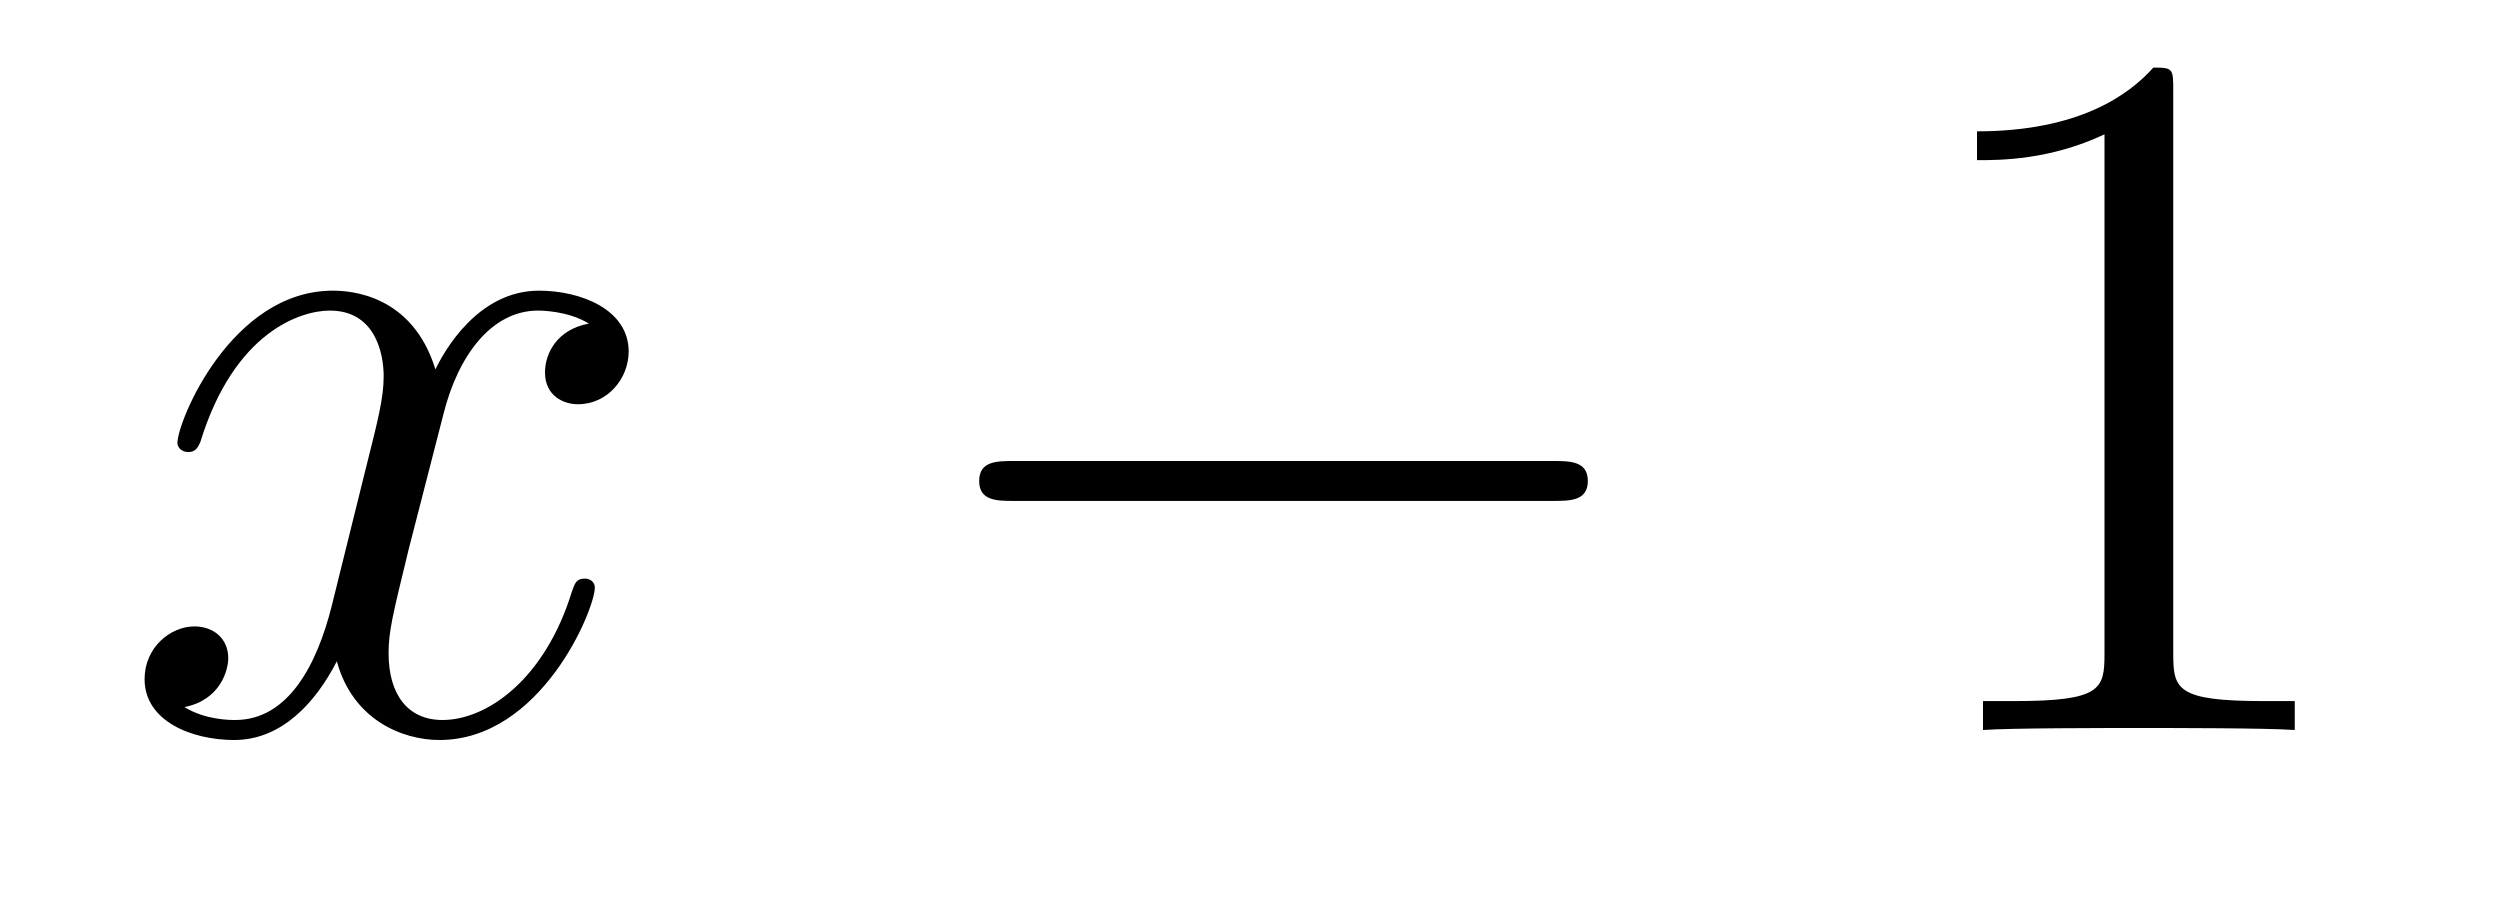
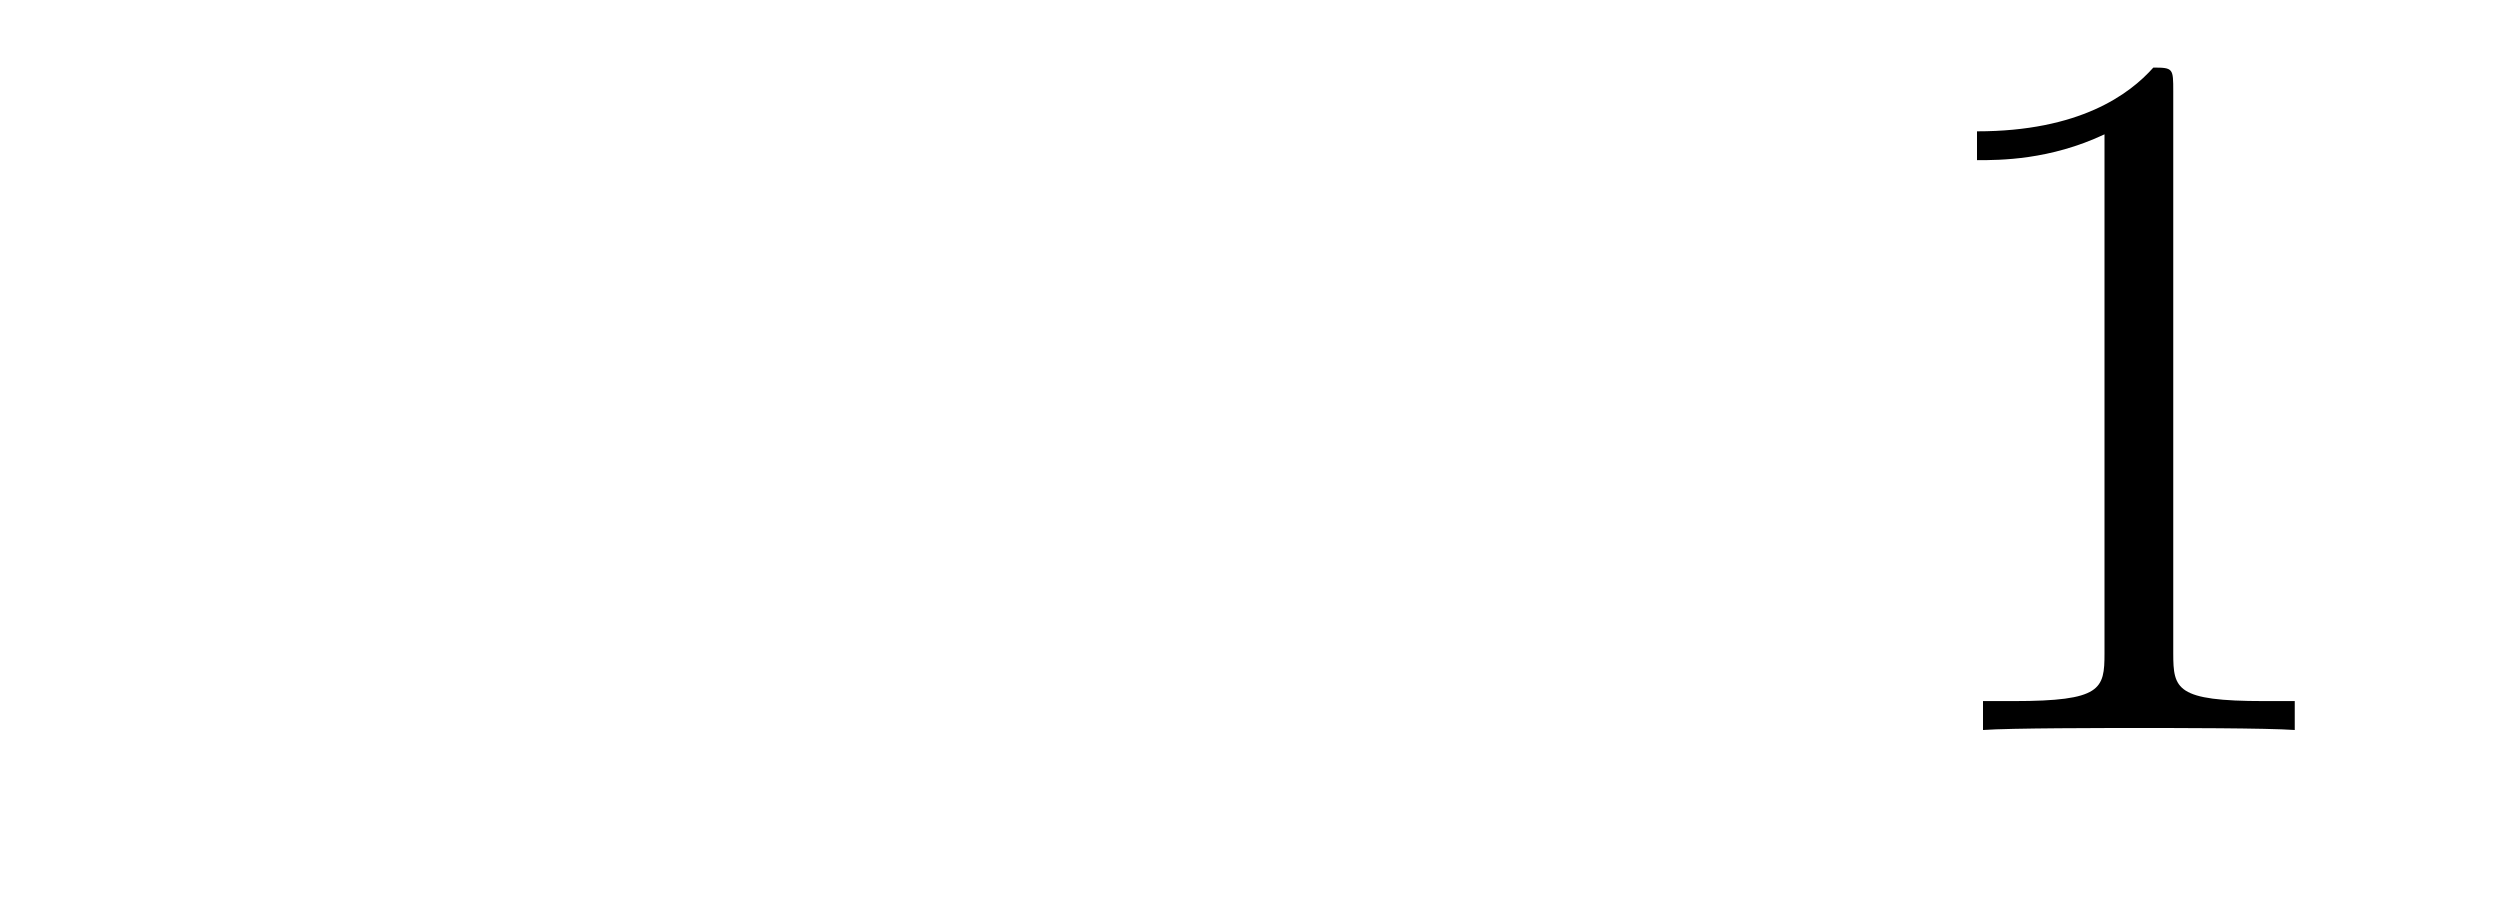
<svg xmlns="http://www.w3.org/2000/svg" height="11pt" version="1.1" viewBox="0 -11 30 11" width="30pt">
  <g id="page1">
    <g transform="matrix(1 0 0 1 -127 652)">
-       <path d="M134.066 -659.117C133.684 -659.046 133.54 -658.759 133.54 -658.532C133.54 -658.245 133.767 -658.149 133.935 -658.149C134.293 -658.149 134.544 -658.46 134.544 -658.782C134.544 -659.285 133.971 -659.512 133.468 -659.512C132.739 -659.512 132.333 -658.794 132.225 -658.567C131.95 -659.464 131.209 -659.512 130.994 -659.512C129.775 -659.512 129.129 -657.946 129.129 -657.683C129.129 -657.635 129.177 -657.575 129.261 -657.575C129.356 -657.575 129.38 -657.647 129.404 -657.695C129.811 -659.022 130.612 -659.273 130.958 -659.273C131.496 -659.273 131.604 -658.771 131.604 -658.484C131.604 -658.221 131.532 -657.946 131.388 -657.372L130.982 -655.734C130.803 -655.017 130.456 -654.36 129.822 -654.36C129.763 -654.36 129.464 -654.36 129.213 -654.515C129.643 -654.599 129.739 -654.957 129.739 -655.101C129.739 -655.34 129.56 -655.483 129.333 -655.483C129.046 -655.483 128.735 -655.232 128.735 -654.85C128.735 -654.348 129.297 -654.12 129.811 -654.12C130.384 -654.12 130.791 -654.575 131.042 -655.065C131.233 -654.36 131.831 -654.12 132.273 -654.12C133.493 -654.12 134.138 -655.687 134.138 -655.949C134.138 -656.009 134.09 -656.057 134.018 -656.057C133.911 -656.057 133.899 -655.997 133.863 -655.902C133.54 -654.85 132.847 -654.36 132.309 -654.36C131.891 -654.36 131.663 -654.67 131.663 -655.16C131.663 -655.423 131.711 -655.615 131.903 -656.404L132.321 -658.029C132.5 -658.747 132.907 -659.273 133.457 -659.273C133.481 -659.273 133.815 -659.273 134.066 -659.117Z" fill-rule="evenodd" />
-       <path d="M145.635 -656.989C145.839 -656.989 146.054 -656.989 146.054 -657.228C146.054 -657.468 145.839 -657.468 145.635 -657.468H139.168C138.965 -657.468 138.75 -657.468 138.75 -657.228C138.75 -656.989 138.965 -656.989 139.168 -656.989H145.635Z" fill-rule="evenodd" />
      <path d="M153.079 -661.902C153.079 -662.178 153.079 -662.189 152.84 -662.189C152.553 -661.867 151.955 -661.424 150.724 -661.424V-661.078C150.999 -661.078 151.596 -661.078 152.254 -661.388V-655.16C152.254 -654.73 152.218 -654.587 151.166 -654.587H150.796V-654.24C151.118 -654.264 152.278 -654.264 152.672 -654.264C153.067 -654.264 154.214 -654.264 154.537 -654.24V-654.587H154.167C153.115 -654.587 153.079 -654.73 153.079 -655.16V-661.902Z" fill-rule="evenodd" />
    </g>
  </g>
</svg>